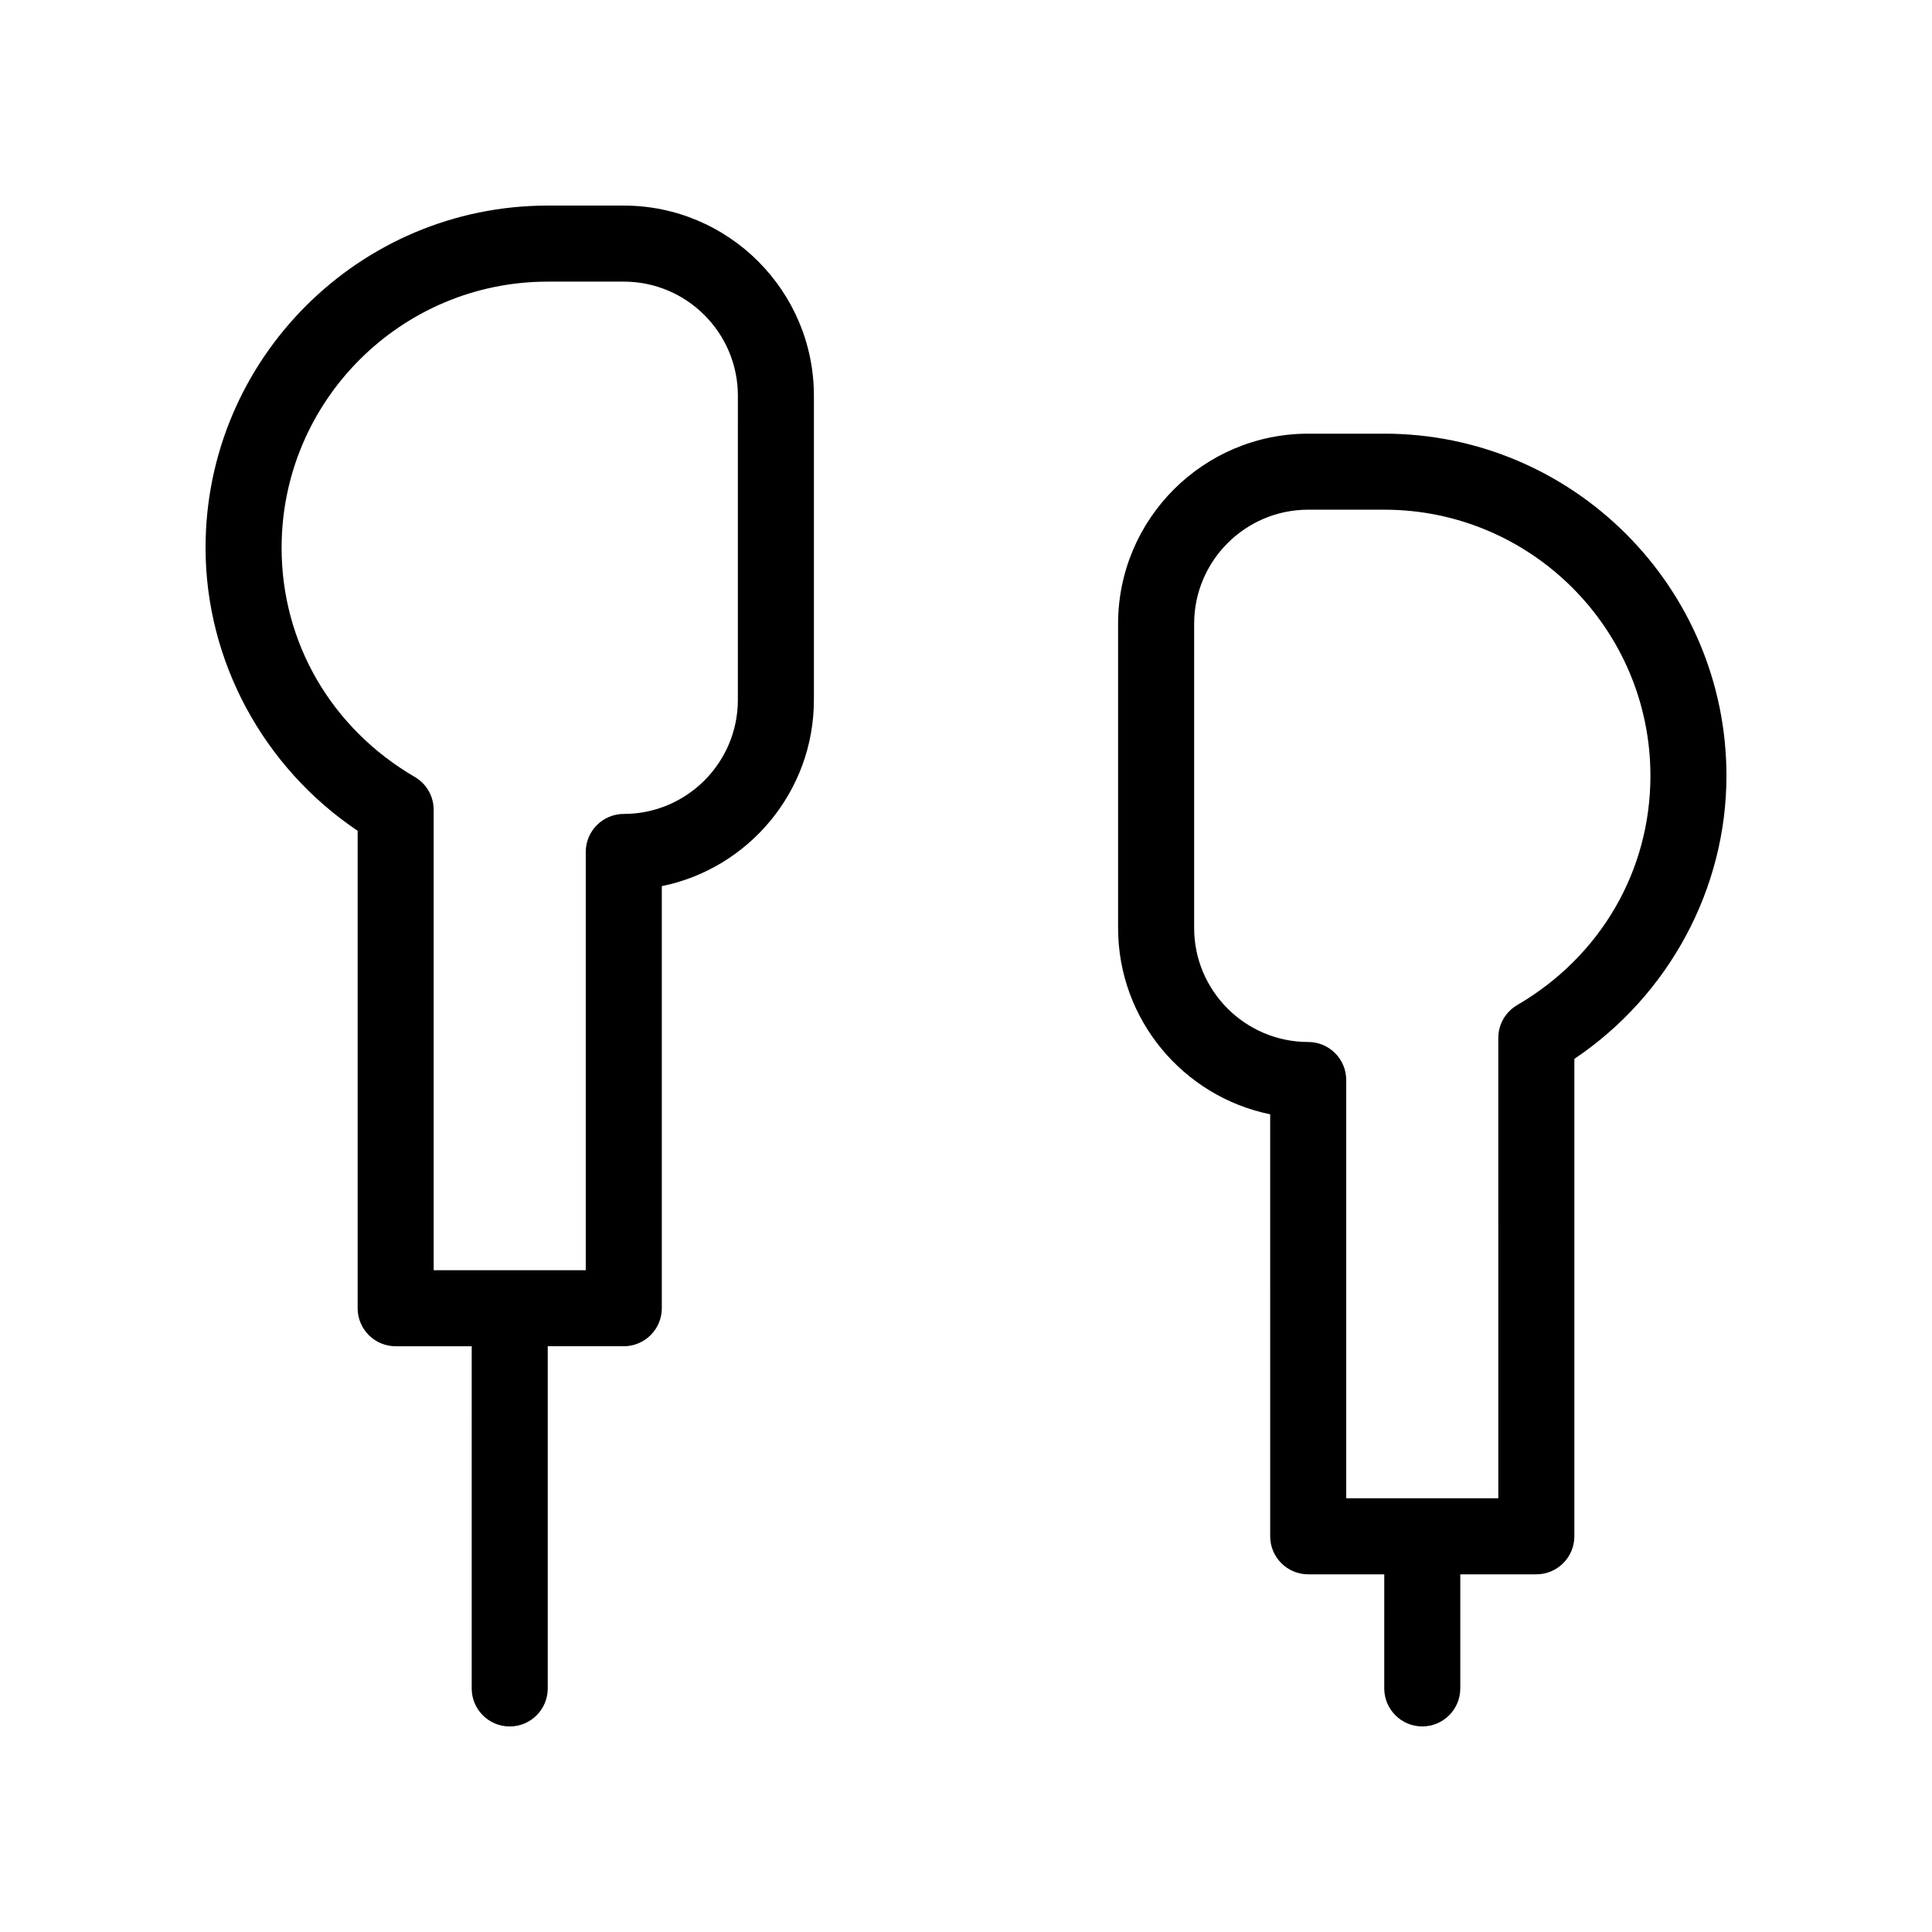
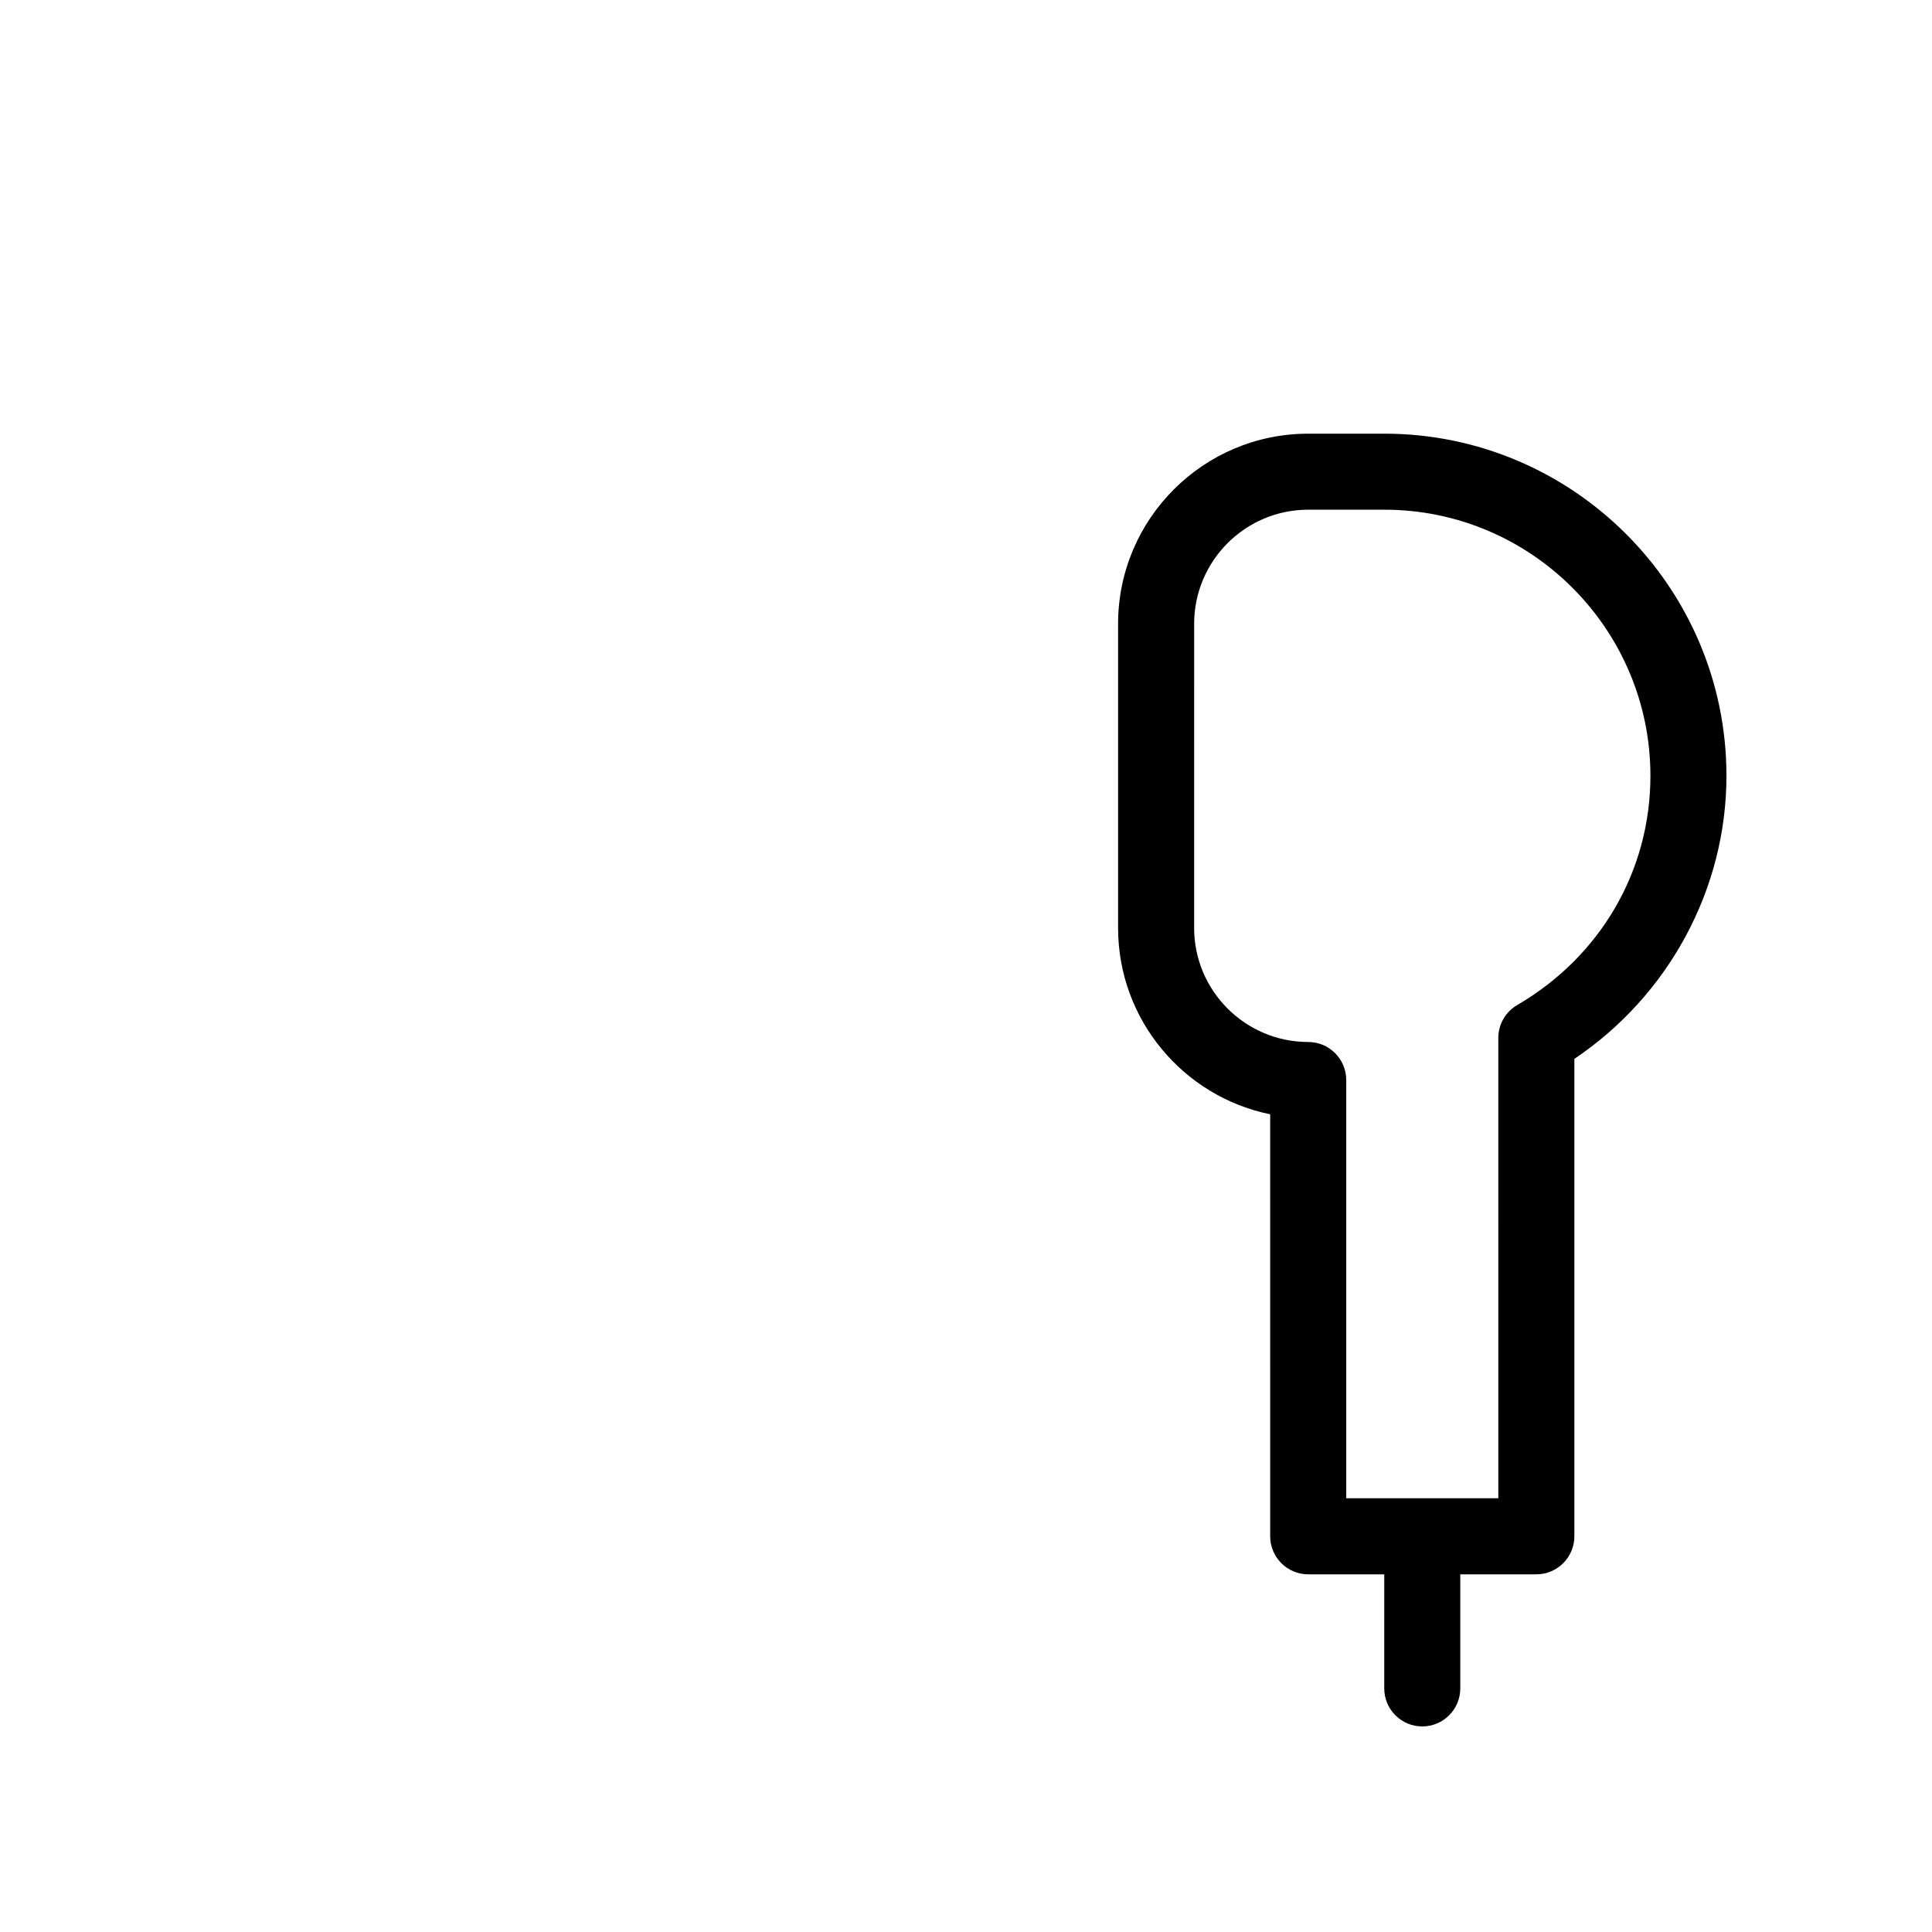
<svg xmlns="http://www.w3.org/2000/svg" fill="#000000" width="800px" height="800px" version="1.1" viewBox="144 144 512 512">
  <g>
-     <path d="m309.31 198.48h-20.152c-49.996 0-90.684 40.688-90.684 90.684 0 29.965 15.297 58.199 40.305 75.008v126.52c0 5.562 4.516 10.078 10.078 10.078h20.152l-0.004 90.684c0 5.562 4.516 10.078 10.078 10.078 5.559 0 10.074-4.516 10.074-10.078v-90.688h20.152c5.562 0 10.078-4.516 10.078-10.078v-111.85c22.973-4.676 40.305-25.051 40.305-49.375v-80.602c0-27.789-22.613-50.379-50.383-50.379zm30.23 130.99c0 16.668-13.562 30.23-30.23 30.23-5.562 0-10.078 4.516-10.078 10.078v110.84h-40.305v-122.02c0-3.586-1.914-6.914-5.019-8.707-22.082-12.879-35.281-35.57-35.281-60.723 0-38.895 31.641-70.535 70.535-70.535h20.152c16.668 0 30.23 13.562 30.23 30.23z" />
    <path d="m510.84 258.93h-20.152c-27.77 0-50.383 22.59-50.383 50.383v80.609c0 24.324 17.332 44.699 40.305 49.375l0.004 111.84c0 5.562 4.516 10.078 10.078 10.078h20.152l-0.004 30.227c0 5.562 4.516 10.078 10.078 10.078s10.074-4.516 10.074-10.078v-30.23h20.152c5.562 0 10.078-4.516 10.078-10.078v-126.52c25.008-16.809 40.305-45.02 40.305-75.008 0-49.992-40.688-90.68-90.688-90.68zm35.246 151.42c-3.102 1.793-5.019 5.117-5.019 8.707l0.004 122h-40.305v-110.84c0-5.562-4.516-10.078-10.078-10.078-16.668 0-30.23-13.562-30.23-30.23l0.004-80.605c0-16.668 13.562-30.23 30.23-30.23h20.152c38.895 0 70.535 31.641 70.535 70.535-0.004 25.152-13.203 47.844-35.293 60.738z" />
  </g>
</svg>